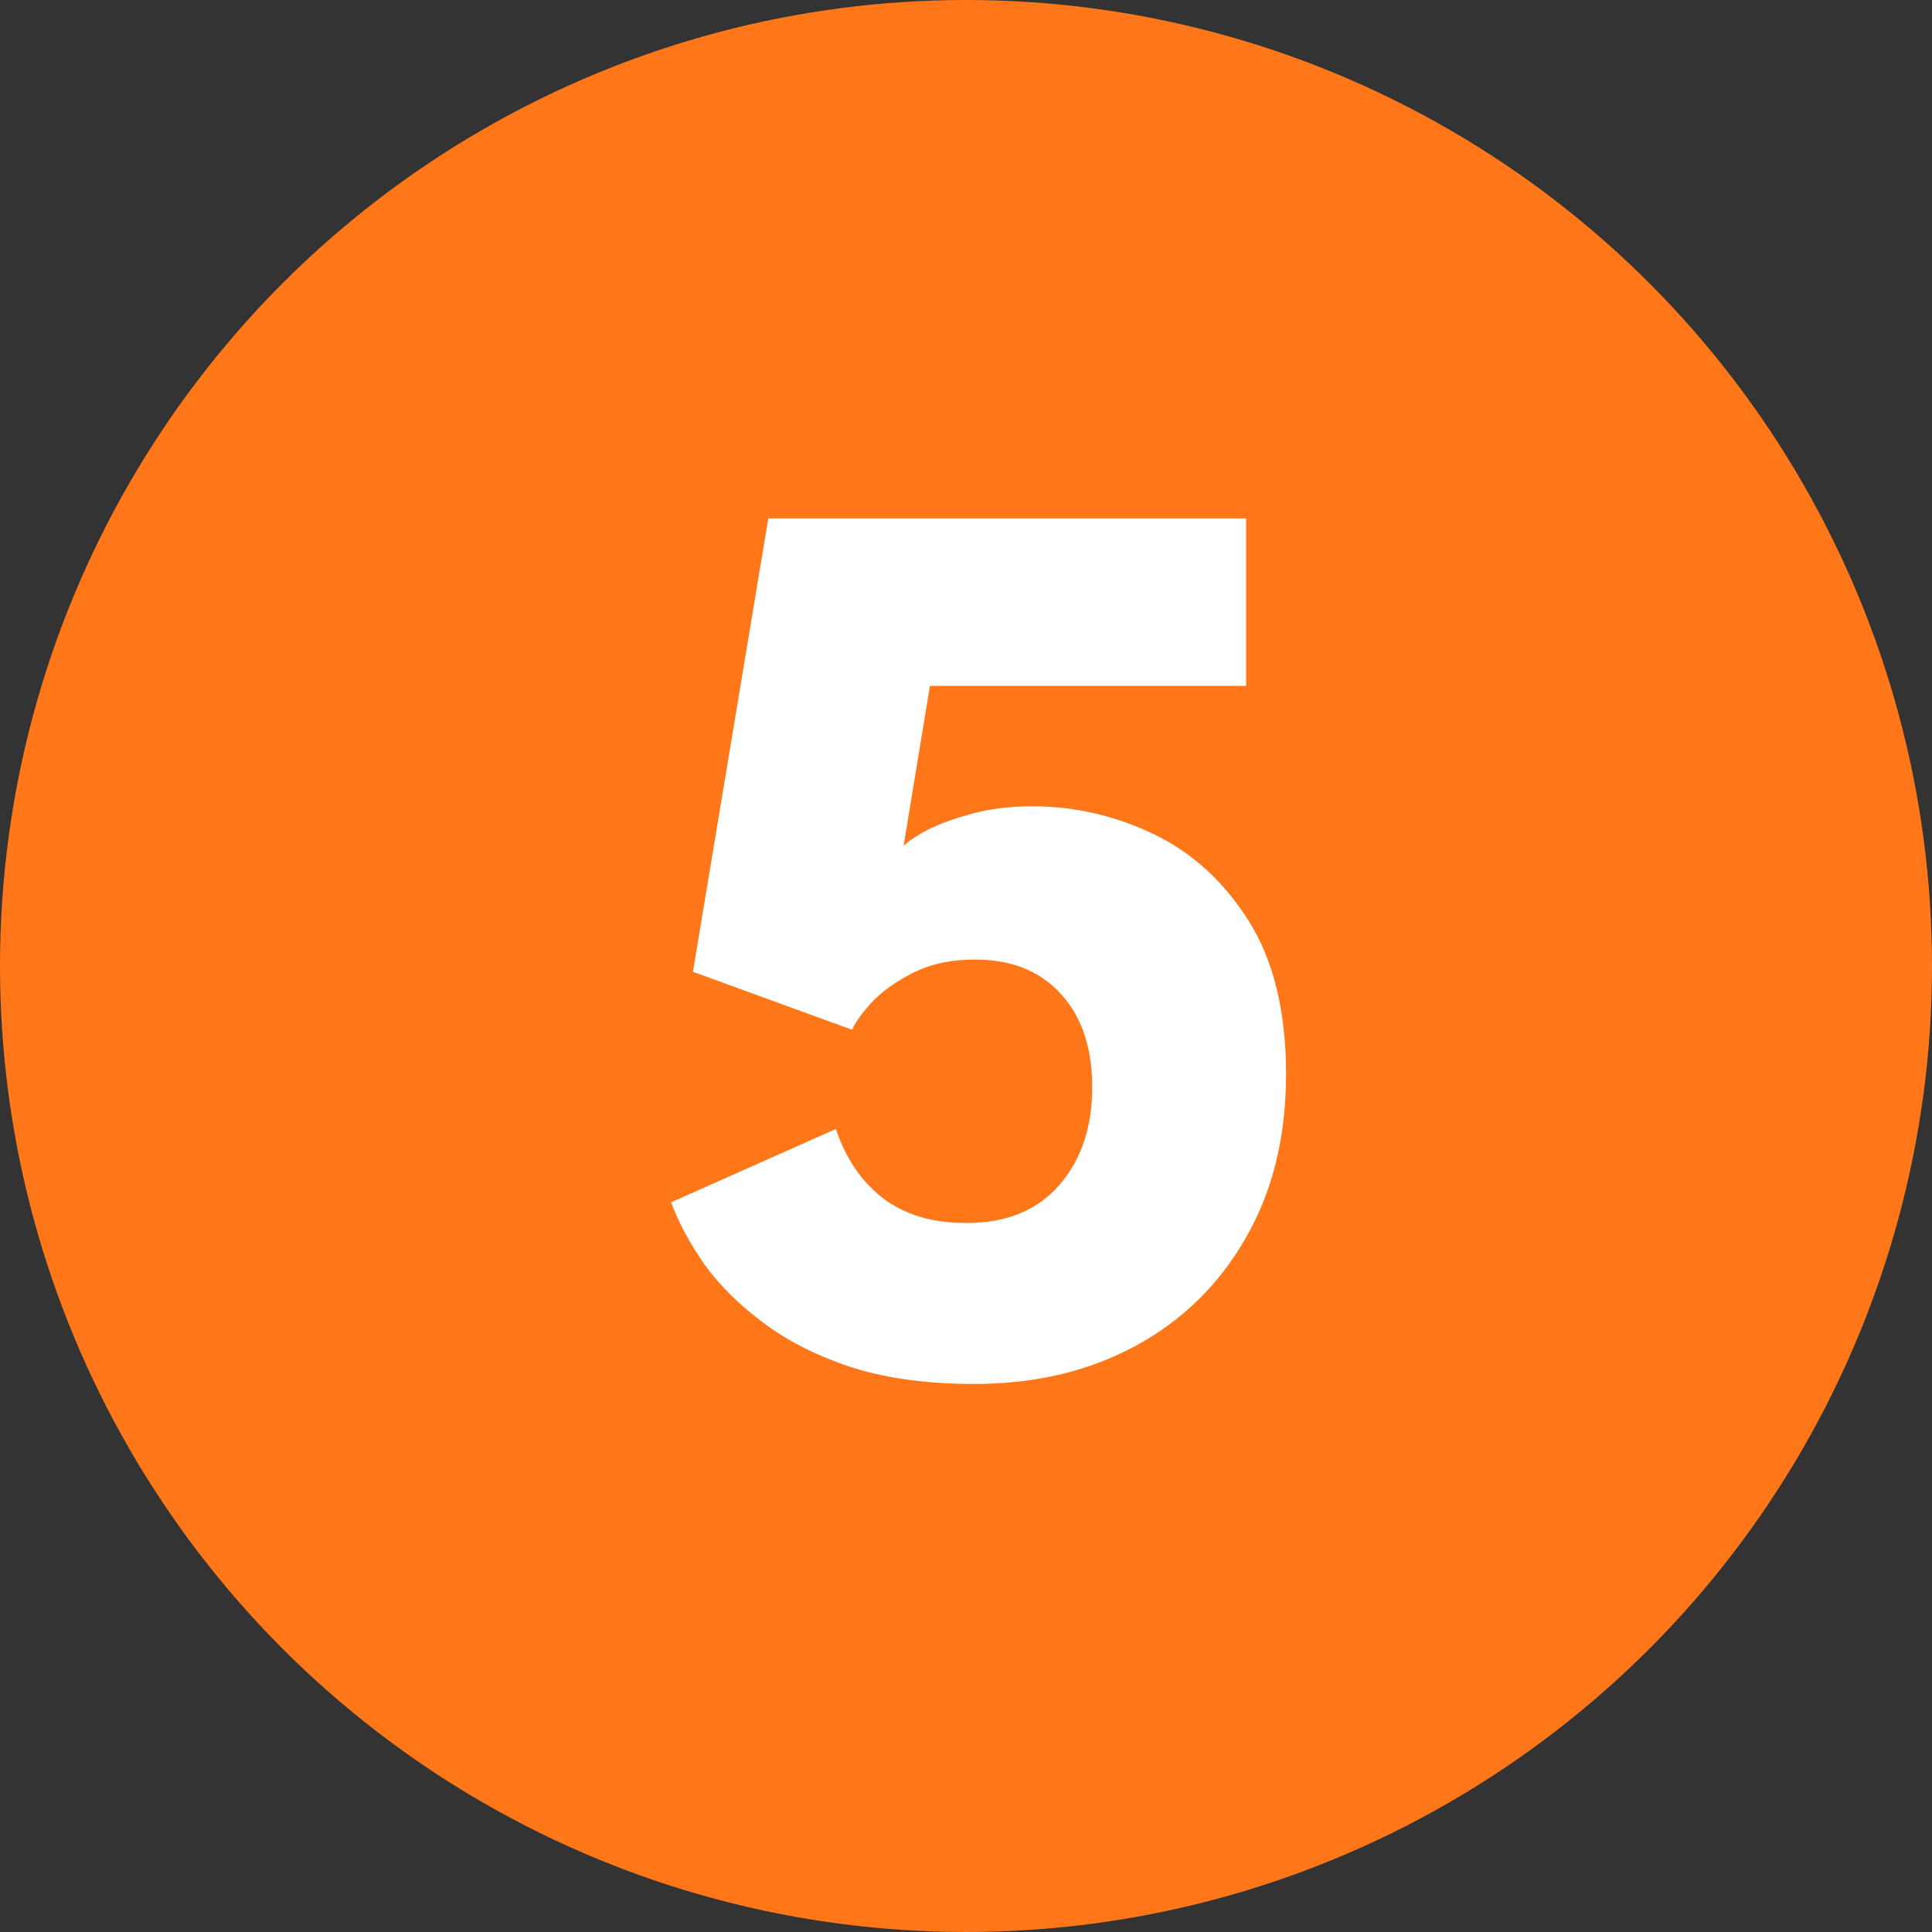
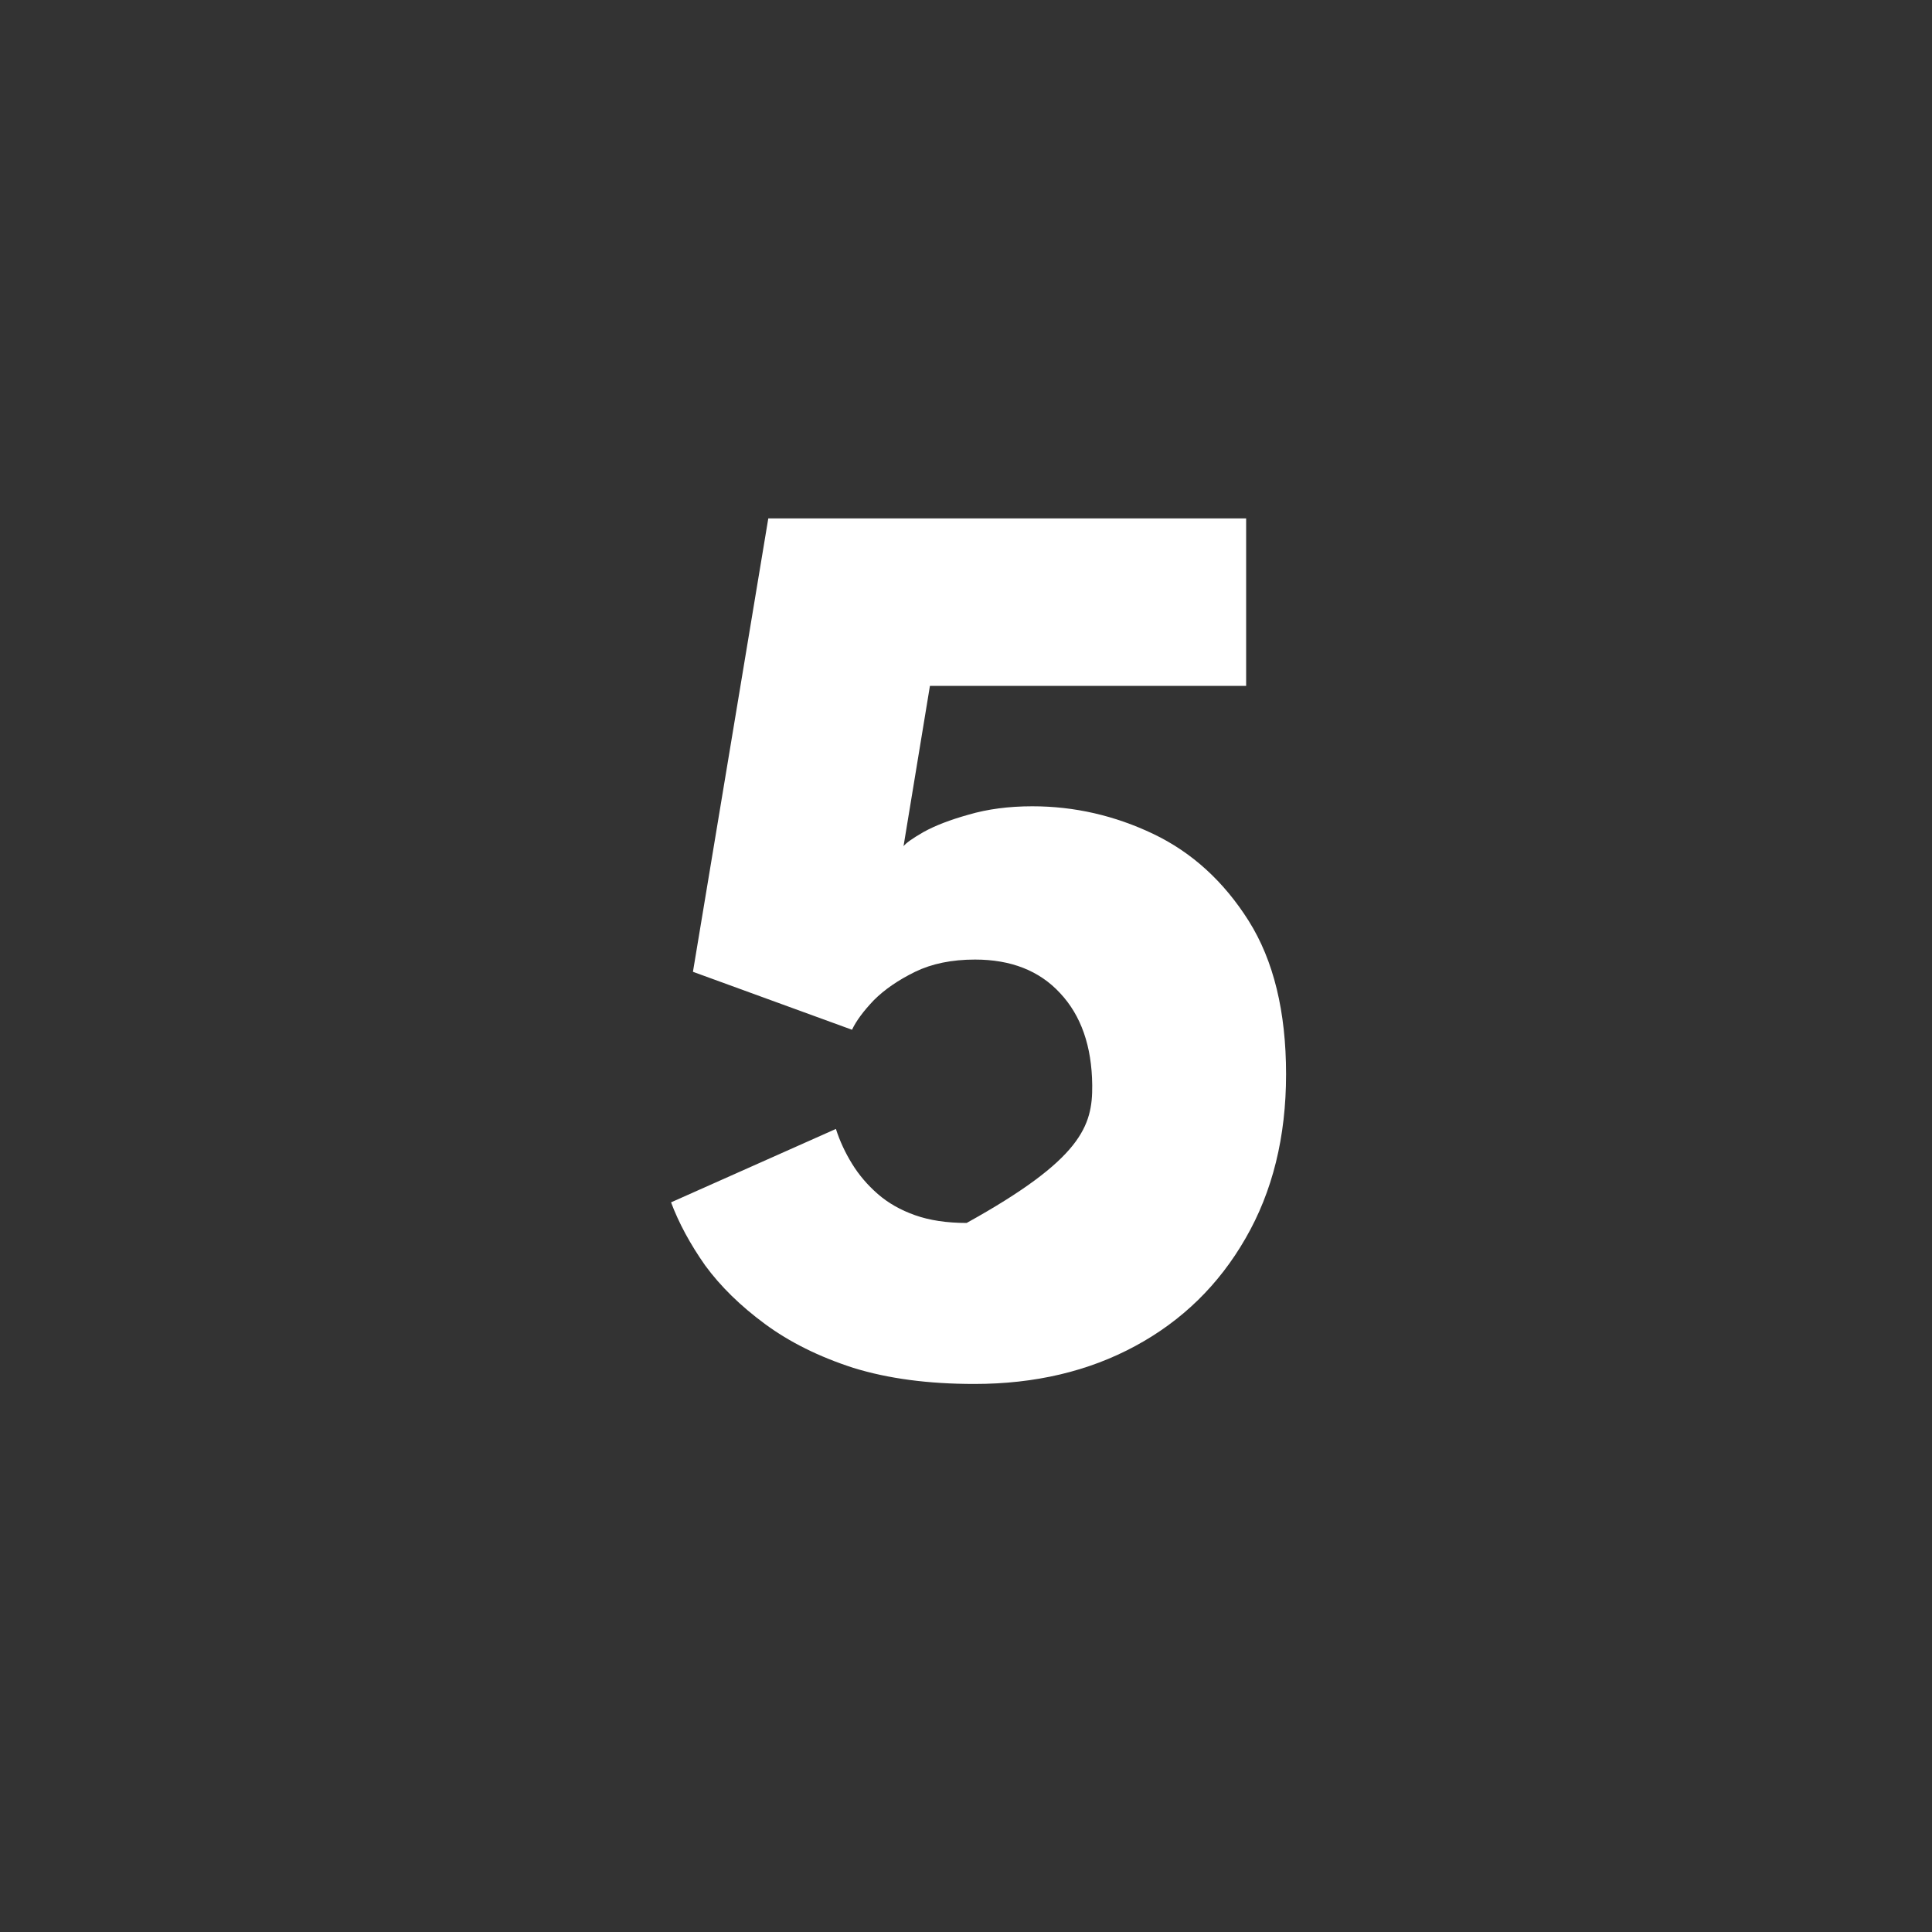
<svg xmlns="http://www.w3.org/2000/svg" width="24" height="24" viewBox="0 0 24 24" fill="none">
  <rect x="0" y="0" width="24" height="24" fill="#333333" stroke="none" />
-   <circle cx="12" cy="12" r="12" fill="#FF7718" />
-   <path d="M10.384 14.024C10.432 14.174 10.499 14.318 10.584 14.456C10.669 14.595 10.776 14.72 10.904 14.832C11.032 14.944 11.187 15.032 11.368 15.096C11.549 15.16 11.763 15.192 12.008 15.192C12.504 15.192 12.888 15.035 13.16 14.72C13.437 14.4 13.573 13.987 13.568 13.48C13.563 12.995 13.429 12.614 13.168 12.336C12.912 12.059 12.56 11.92 12.112 11.92C11.824 11.92 11.576 11.971 11.368 12.072C11.16 12.174 10.989 12.291 10.856 12.424C10.728 12.558 10.637 12.68 10.584 12.792L8.608 12.072L9.544 6.44H15.48V8.52H11.552L11.224 10.512C11.251 10.475 11.333 10.416 11.472 10.336C11.616 10.256 11.803 10.184 12.032 10.12C12.267 10.051 12.531 10.016 12.824 10.016C13.347 10.016 13.848 10.131 14.328 10.36C14.808 10.59 15.203 10.95 15.512 11.44C15.821 11.931 15.976 12.566 15.976 13.344C15.976 14.123 15.808 14.803 15.472 15.384C15.141 15.96 14.685 16.406 14.104 16.72C13.523 17.035 12.856 17.192 12.104 17.192C11.533 17.192 11.032 17.126 10.6 16.992C10.173 16.854 9.808 16.672 9.504 16.448C9.2 16.224 8.952 15.982 8.76 15.72C8.573 15.454 8.432 15.192 8.336 14.936L10.384 14.024Z" fill="white" />
+   <path d="M10.384 14.024C10.432 14.174 10.499 14.318 10.584 14.456C10.669 14.595 10.776 14.72 10.904 14.832C11.032 14.944 11.187 15.032 11.368 15.096C11.549 15.16 11.763 15.192 12.008 15.192C13.437 14.4 13.573 13.987 13.568 13.48C13.563 12.995 13.429 12.614 13.168 12.336C12.912 12.059 12.56 11.92 12.112 11.92C11.824 11.92 11.576 11.971 11.368 12.072C11.16 12.174 10.989 12.291 10.856 12.424C10.728 12.558 10.637 12.68 10.584 12.792L8.608 12.072L9.544 6.44H15.48V8.52H11.552L11.224 10.512C11.251 10.475 11.333 10.416 11.472 10.336C11.616 10.256 11.803 10.184 12.032 10.12C12.267 10.051 12.531 10.016 12.824 10.016C13.347 10.016 13.848 10.131 14.328 10.36C14.808 10.59 15.203 10.95 15.512 11.44C15.821 11.931 15.976 12.566 15.976 13.344C15.976 14.123 15.808 14.803 15.472 15.384C15.141 15.96 14.685 16.406 14.104 16.72C13.523 17.035 12.856 17.192 12.104 17.192C11.533 17.192 11.032 17.126 10.6 16.992C10.173 16.854 9.808 16.672 9.504 16.448C9.2 16.224 8.952 15.982 8.76 15.72C8.573 15.454 8.432 15.192 8.336 14.936L10.384 14.024Z" fill="white" />
</svg>